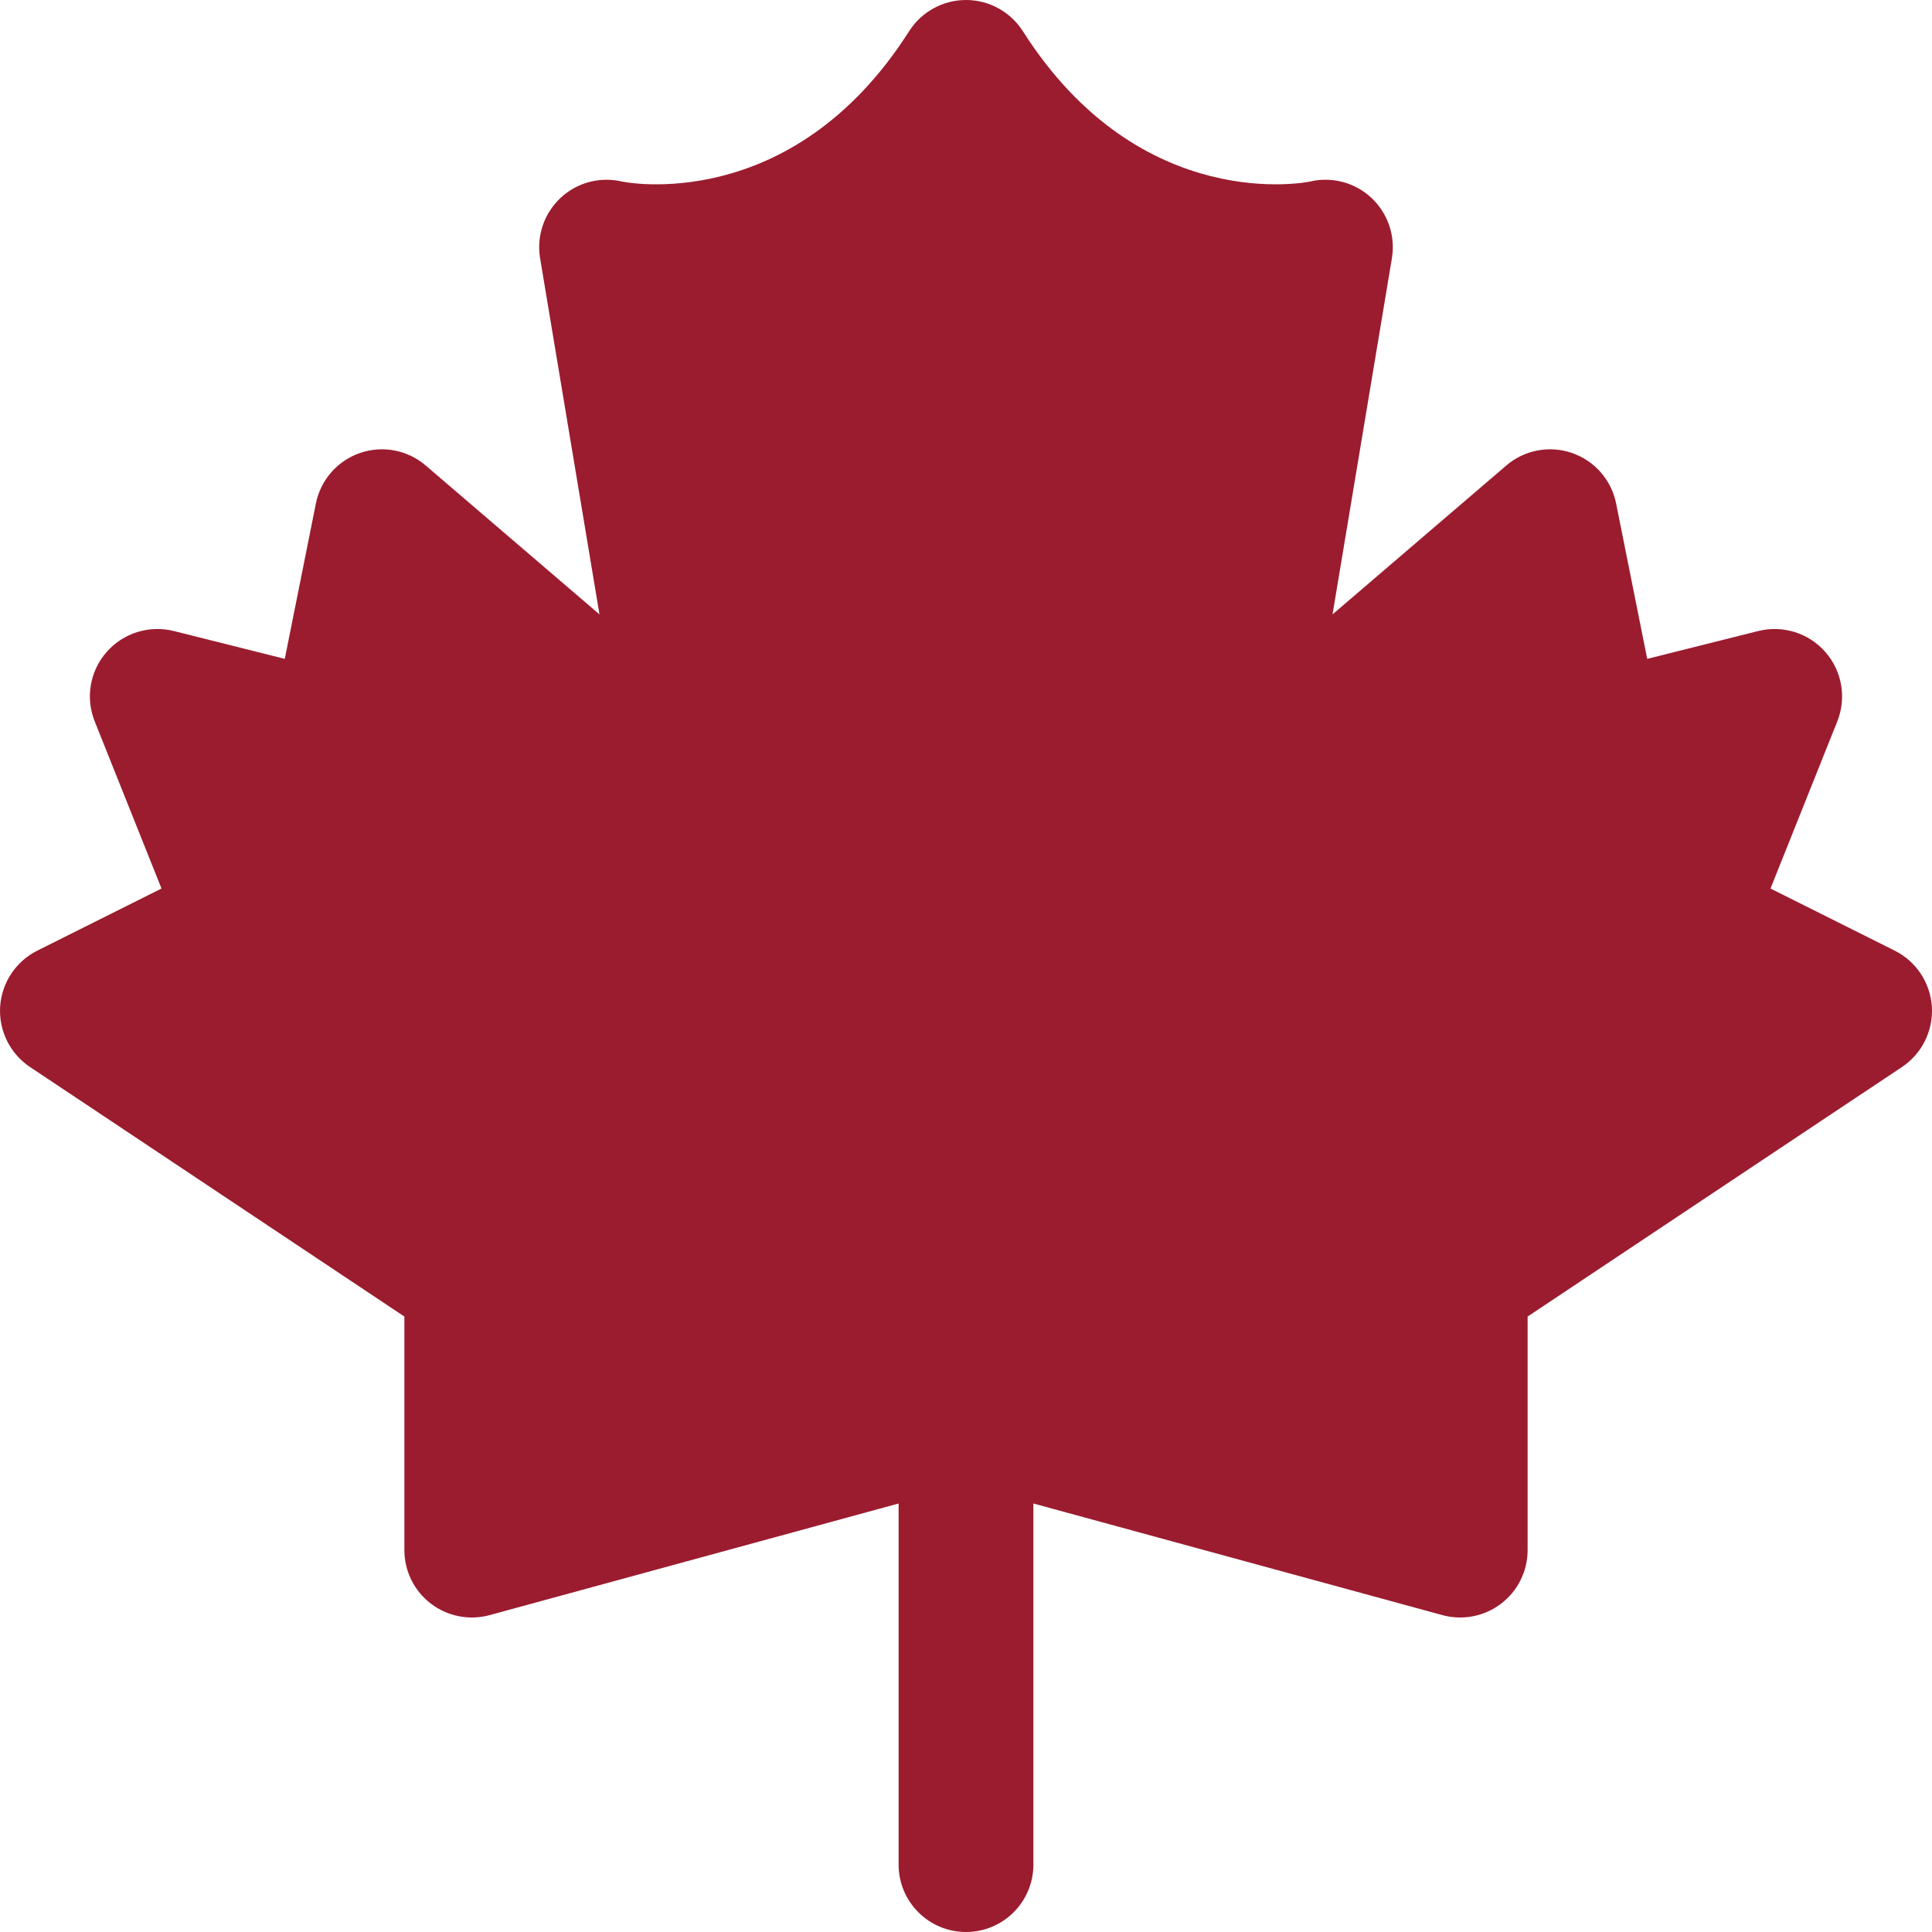
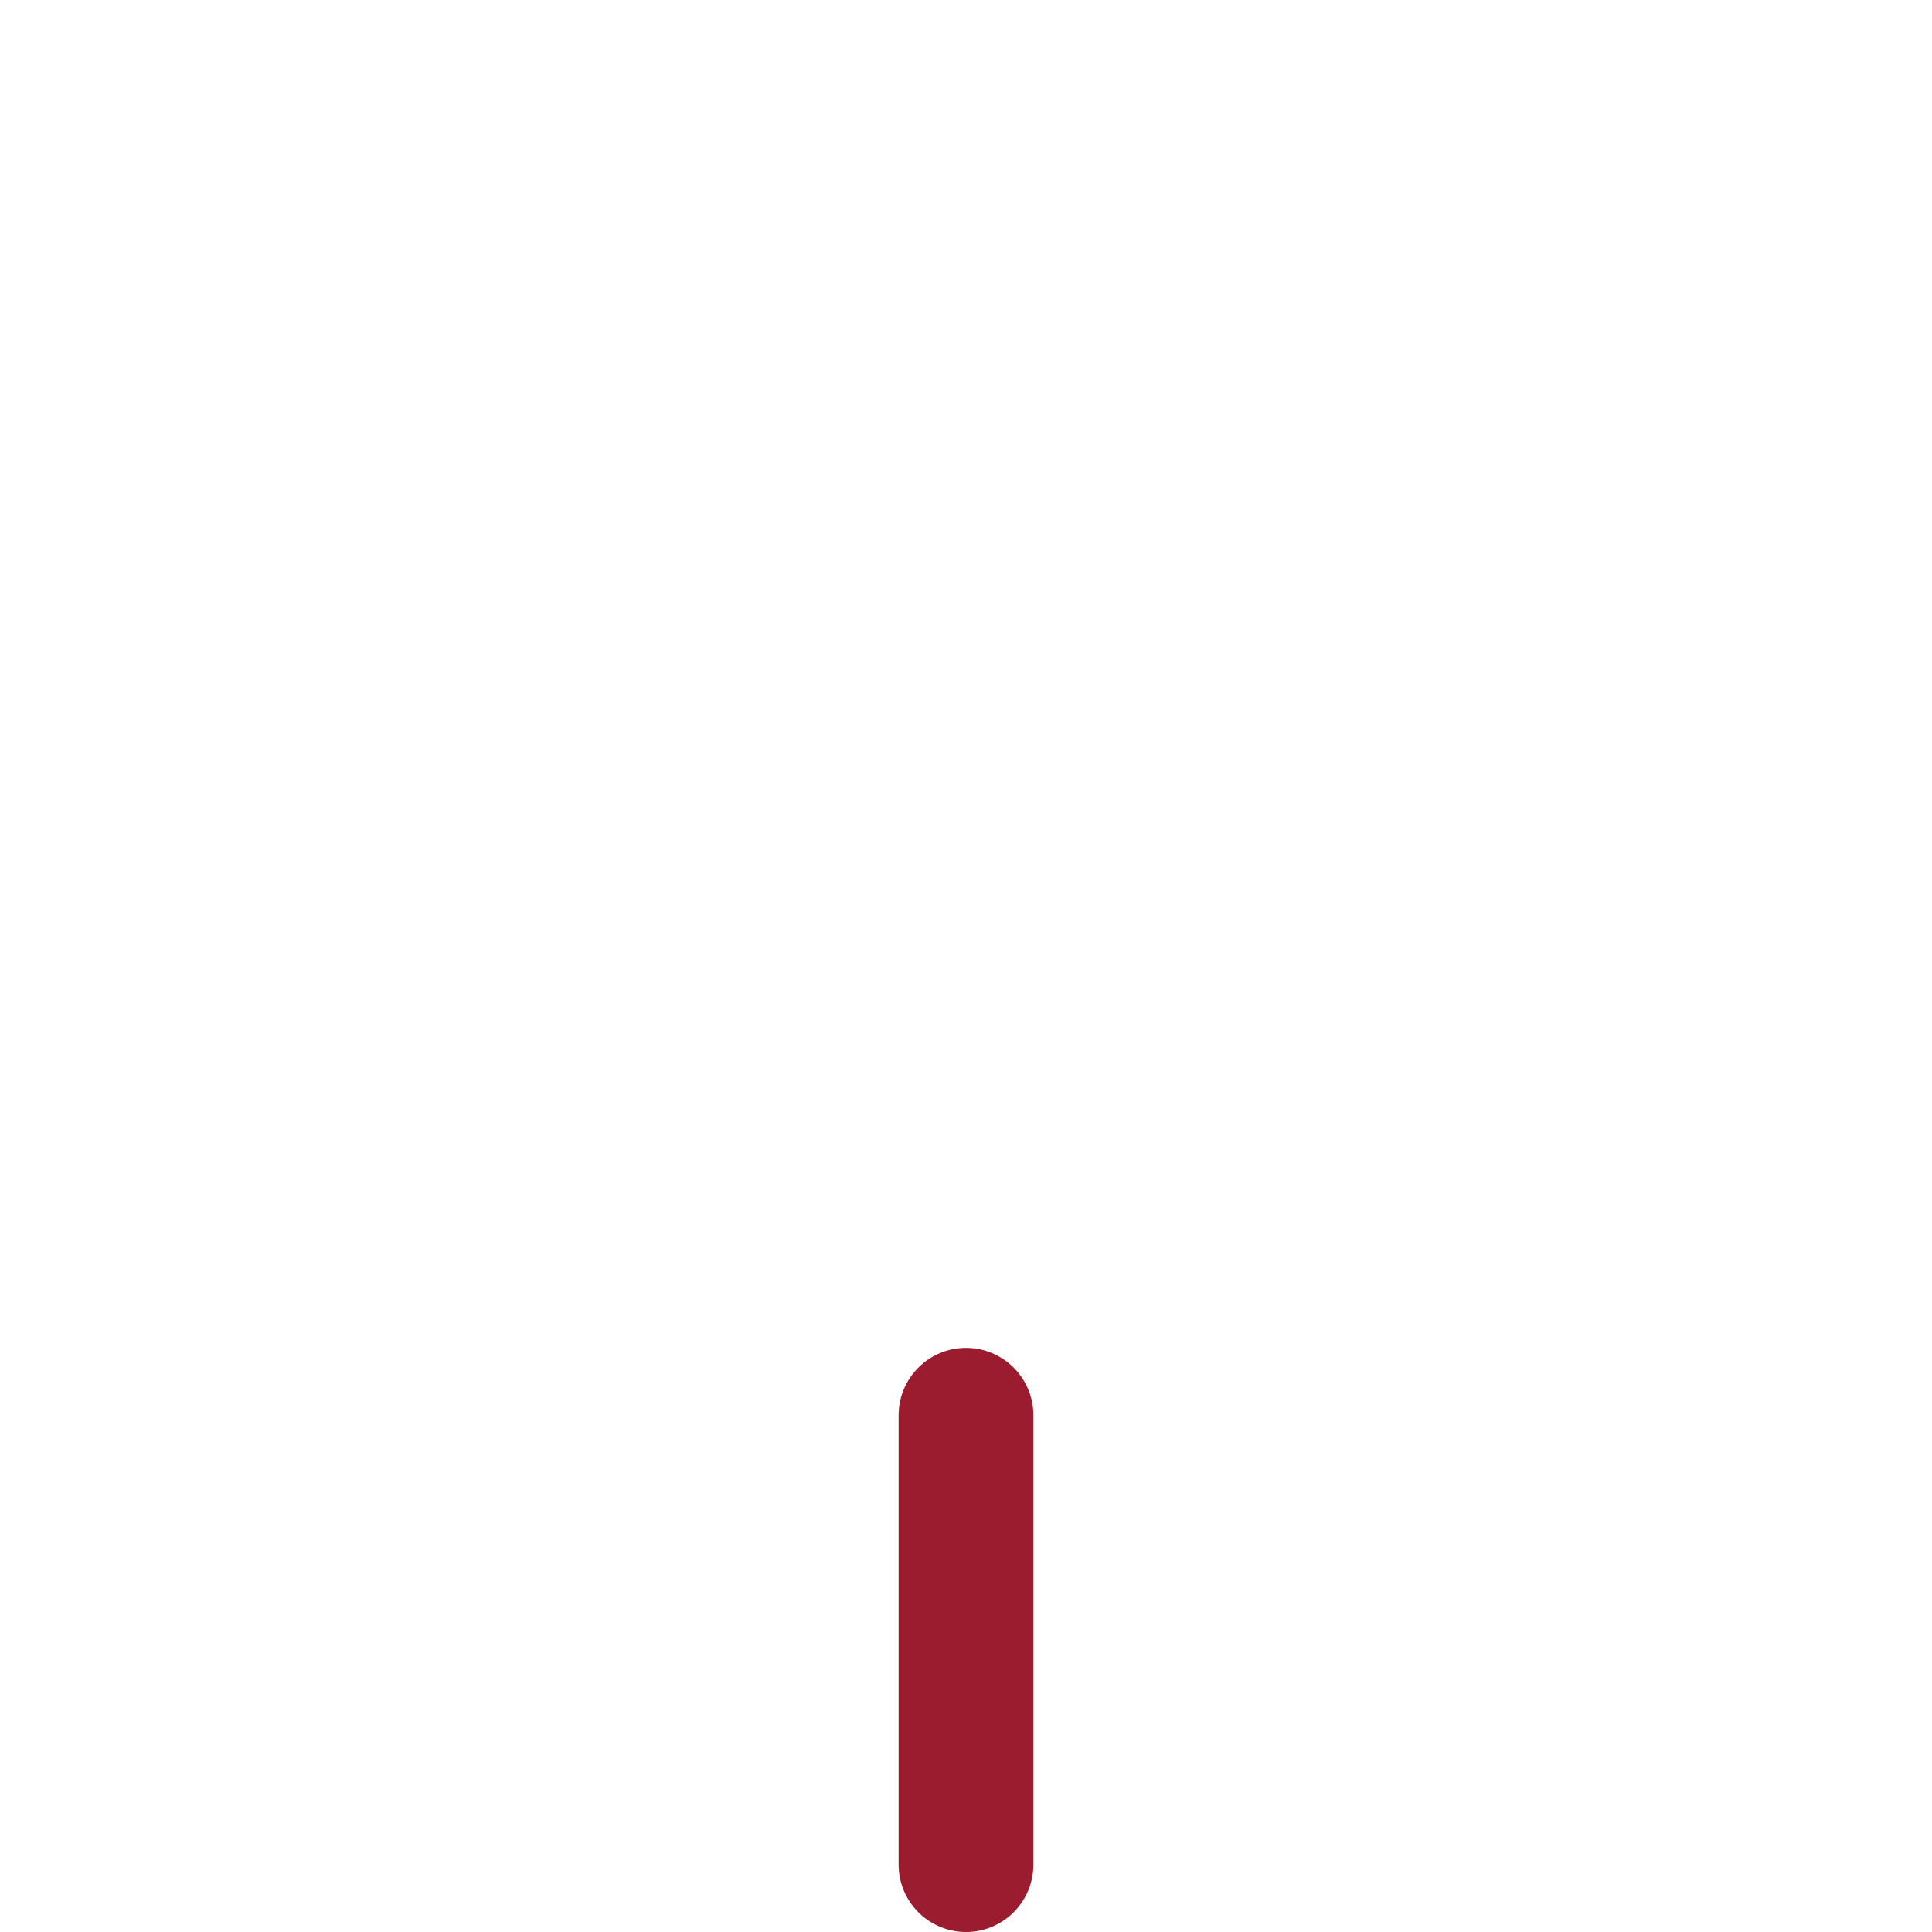
<svg xmlns="http://www.w3.org/2000/svg" width="42" height="42" viewBox="0 0 42 42" fill="none">
-   <path fill-rule="evenodd" clip-rule="evenodd" d="M21 32.285L31.359 35.112C31.799 35.231 32.269 35.139 32.633 34.862C32.996 34.585 33.209 34.155 33.209 33.698V28.621L41.347 23.196C41.781 22.907 42.029 22.407 41.997 21.885C41.964 21.365 41.657 20.9 41.189 20.666L38.489 19.316L39.94 15.685C40.145 15.173 40.046 14.591 39.684 14.177C39.323 13.762 38.759 13.585 38.225 13.717L35.809 14.323L35.133 10.945C35.031 10.435 34.666 10.018 34.176 9.848C33.684 9.678 33.139 9.781 32.744 10.121L28.968 13.356L30.259 5.612C30.339 5.128 30.171 4.636 29.812 4.3C29.454 3.966 28.95 3.833 28.472 3.948C28.472 3.948 24.809 4.72 22.236 0.678C21.967 0.256 21.5 0 21 0C20.5 0 20.033 0.256 19.764 0.678C17.191 4.72 13.528 3.948 13.528 3.948C13.05 3.833 12.546 3.966 12.188 4.3C11.829 4.636 11.661 5.128 11.741 5.612L13.032 13.356L9.256 10.121C8.861 9.781 8.316 9.678 7.824 9.848C7.334 10.018 6.969 10.435 6.867 10.945L6.191 14.323L3.775 13.717C3.241 13.585 2.677 13.762 2.315 14.177C1.954 14.591 1.854 15.173 2.06 15.685L3.511 19.316L0.811 20.666C0.343 20.9 0.036 21.365 0.003 21.885C-0.029 22.407 0.219 22.907 0.653 23.196L8.791 28.621V33.698C8.791 34.155 9.004 34.585 9.367 34.862C9.731 35.139 10.201 35.231 10.641 35.112L21 32.285Z" fill="#9B1C2F" />
  <path fill-rule="evenodd" clip-rule="evenodd" d="M22.465 40.535V30.767C22.465 29.959 21.809 29.302 21 29.302C20.191 29.302 19.535 29.959 19.535 30.767V40.535C19.535 41.344 20.191 42 21 42C21.809 42 22.465 41.344 22.465 40.535Z" fill="#9B1C2F" />
</svg>